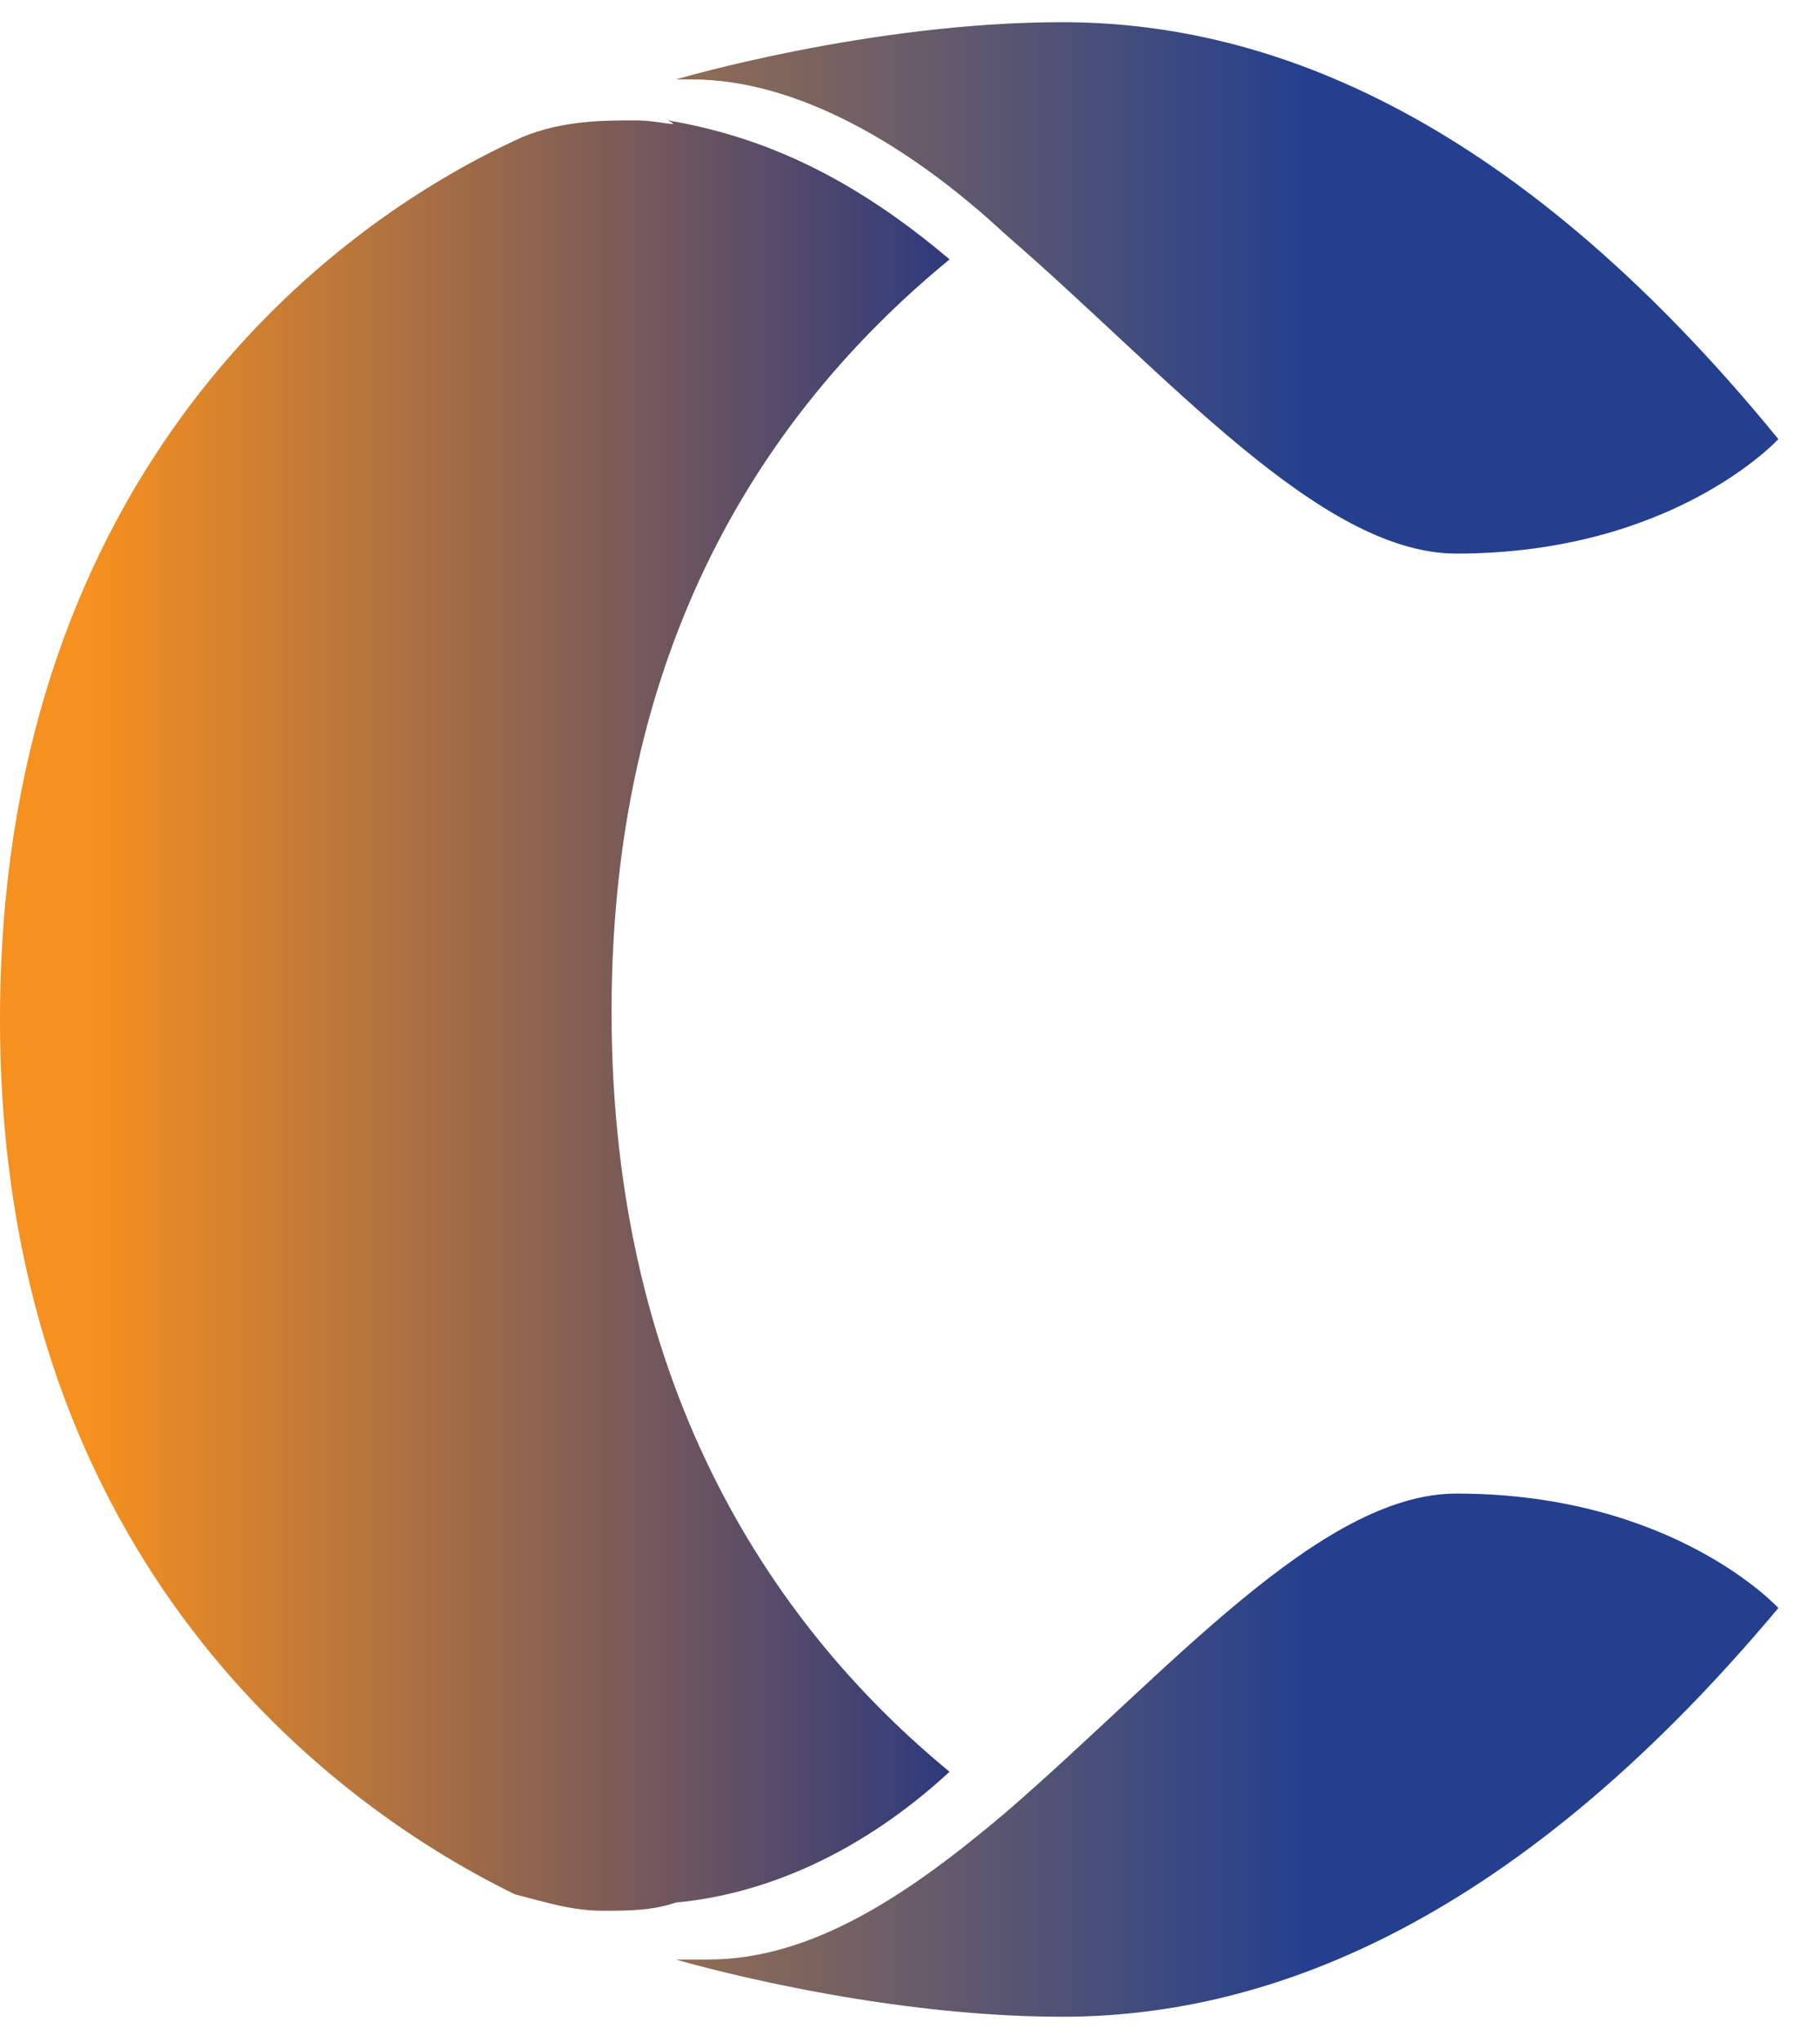
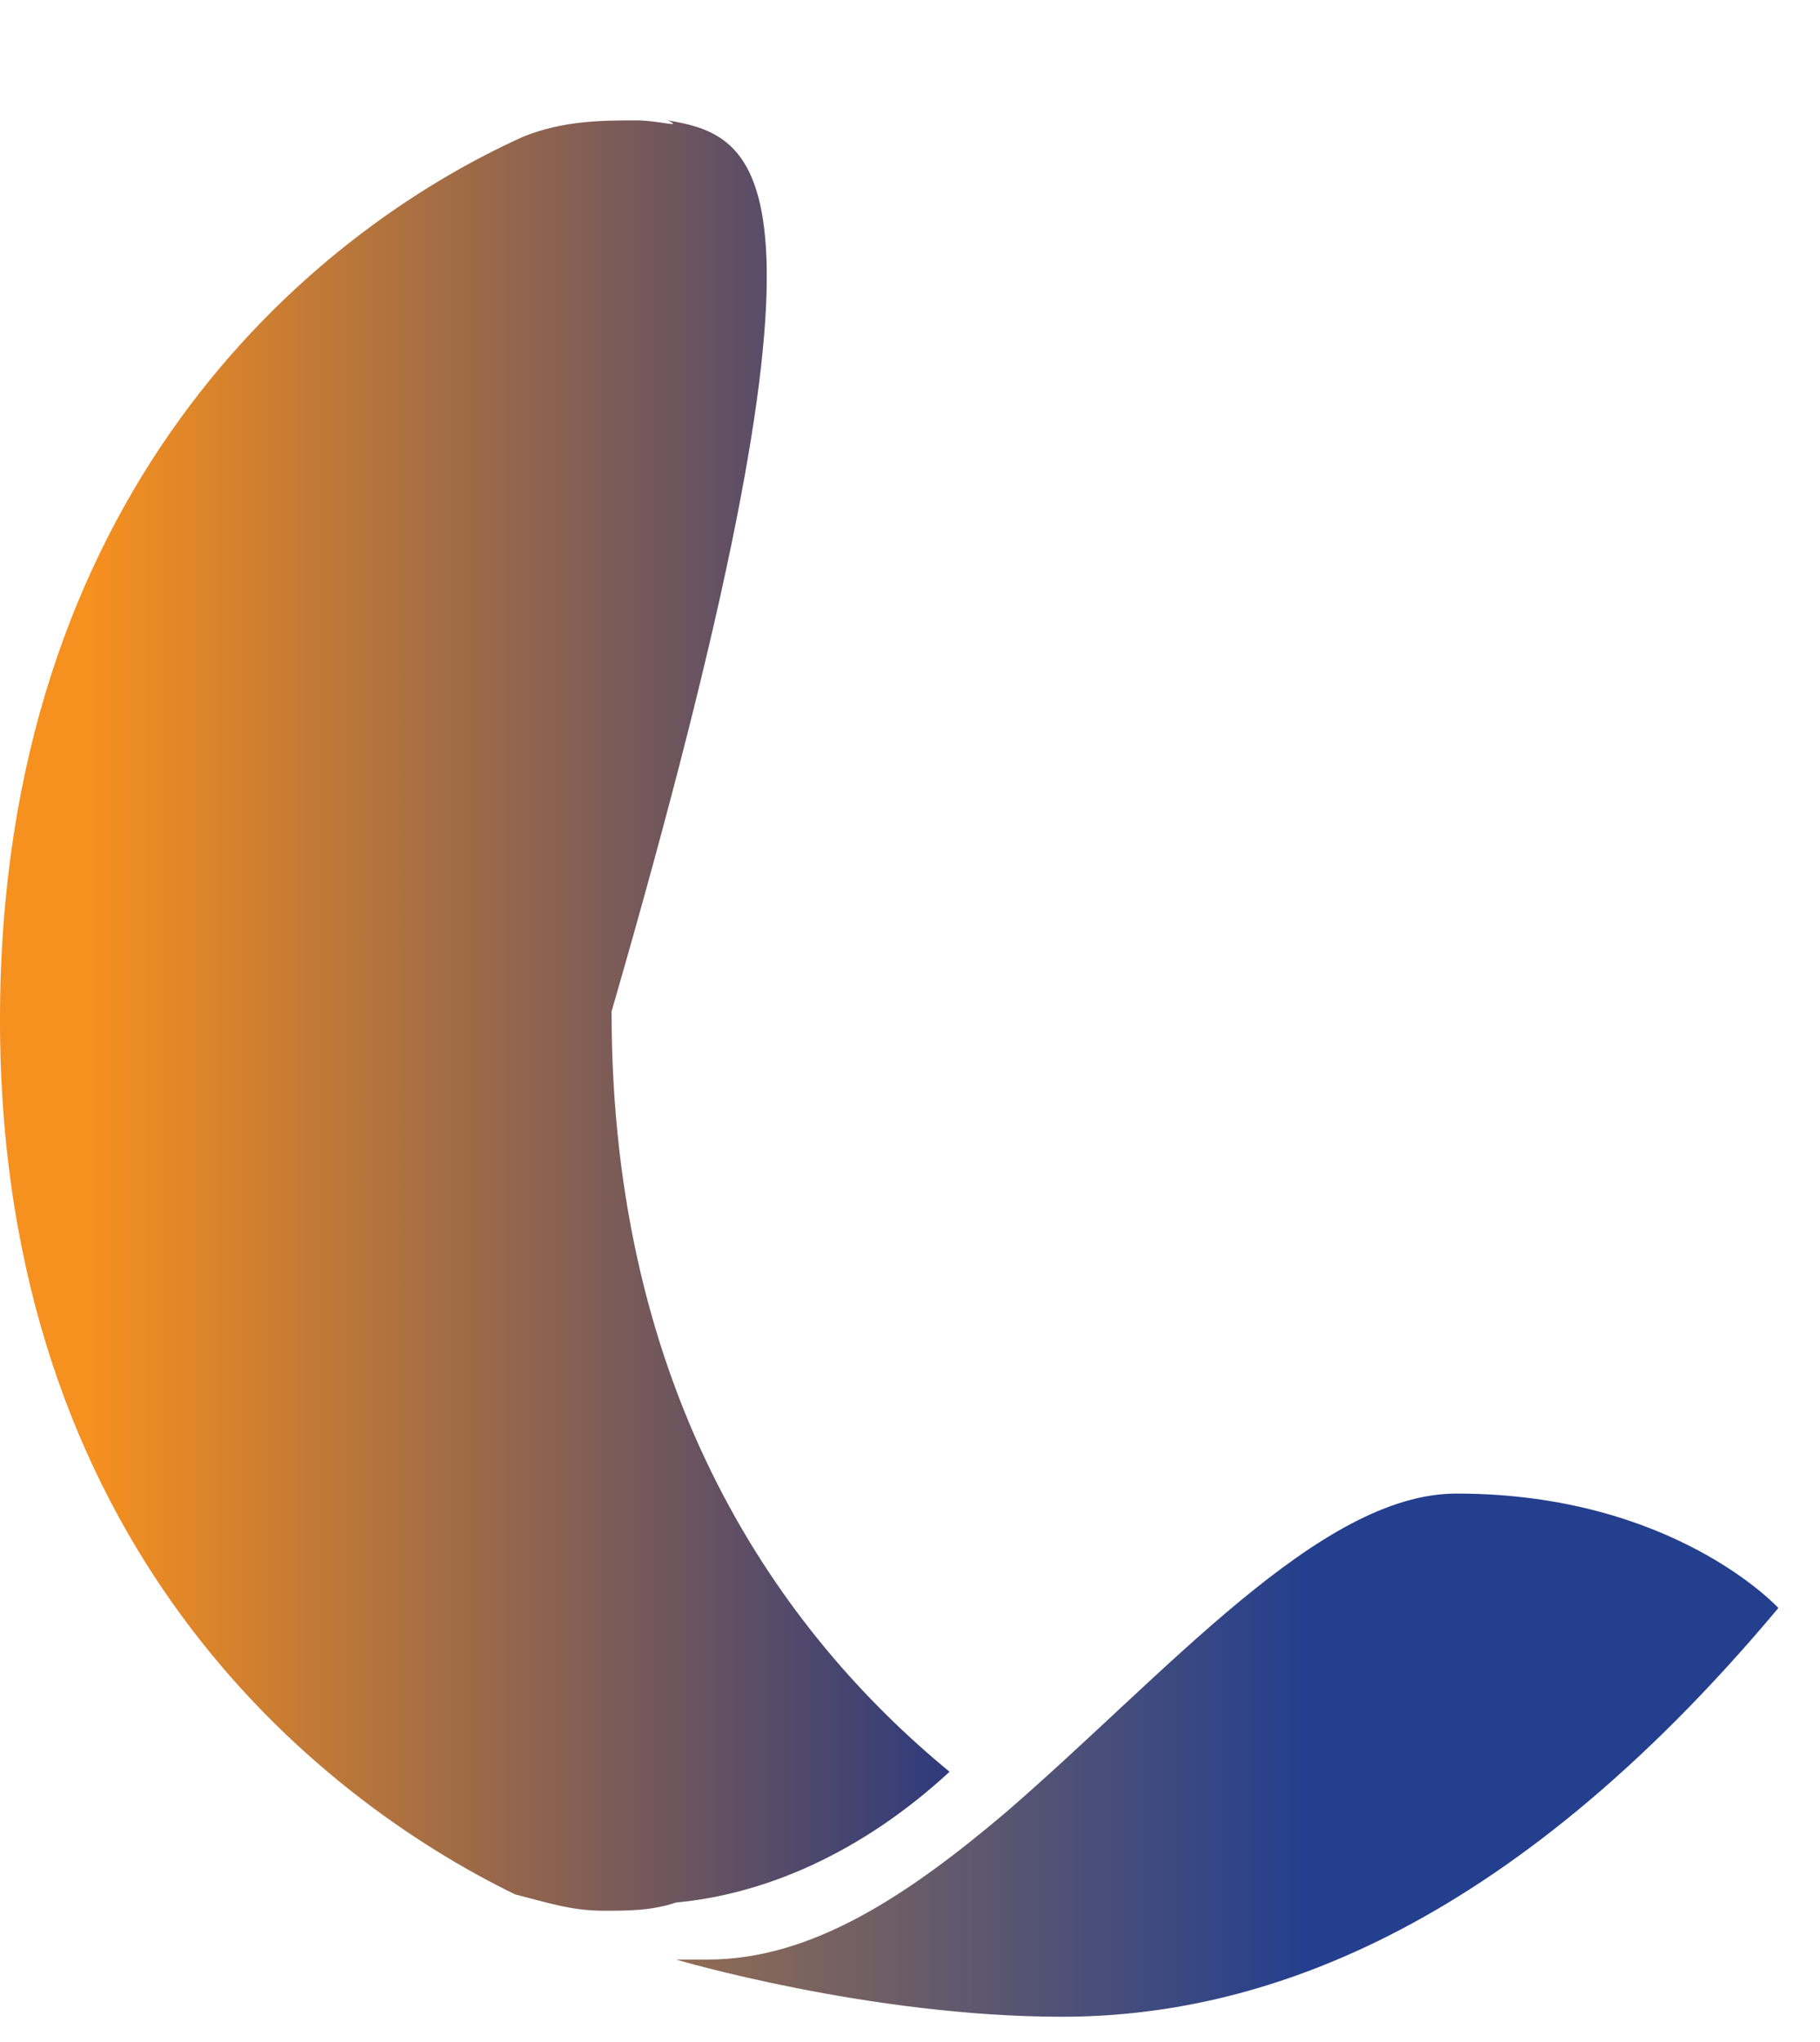
<svg xmlns="http://www.w3.org/2000/svg" width="41" height="46" viewBox="0 0 41 46" fill="none">
-   <path d="M14.321 2.712C13.596 2.712 12.69 2.712 11.783 3.081C6.889 5.291 0 11.184 0 22.971C0 34.757 7.07 40.466 11.602 42.676C12.327 42.86 12.871 43.045 13.596 43.045C14.14 43.045 14.684 43.045 15.227 42.86C17.222 42.676 19.397 41.755 21.391 39.914C17.584 36.783 13.777 31.442 13.777 22.786C13.777 14.131 17.584 8.974 21.391 5.843C19.216 4.002 17.222 3.081 15.046 2.712C15.409 2.897 14.865 2.712 14.321 2.712Z" fill="url(#paint0_linear_1581_2451)" />
-   <path d="M23.928 0.5C19.577 0.5 15.227 1.789 15.227 1.789C15.408 1.789 15.408 1.789 15.589 1.789C17.946 1.789 20.484 3.262 22.659 5.288C26.285 8.419 29.729 12.471 32.811 12.471C37.705 12.471 40.062 9.892 40.062 9.892C33.898 2.342 28.279 0.5 23.928 0.5Z" fill="url(#paint1_linear_1581_2451)" />
+   <path d="M14.321 2.712C13.596 2.712 12.69 2.712 11.783 3.081C6.889 5.291 0 11.184 0 22.971C0 34.757 7.07 40.466 11.602 42.676C12.327 42.86 12.871 43.045 13.596 43.045C14.14 43.045 14.684 43.045 15.227 42.86C17.222 42.676 19.397 41.755 21.391 39.914C17.584 36.783 13.777 31.442 13.777 22.786C19.216 4.002 17.222 3.081 15.046 2.712C15.409 2.897 14.865 2.712 14.321 2.712Z" fill="url(#paint0_linear_1581_2451)" />
  <path d="M32.811 33.647C29.729 33.647 26.285 37.698 22.659 40.829C20.484 42.671 18.308 44.144 15.952 44.144C15.77 44.144 15.77 44.144 15.589 44.144C15.408 44.144 15.408 44.144 15.227 44.144C15.227 44.144 19.577 45.433 23.928 45.433C28.279 45.433 33.898 43.591 40.062 36.225C40.062 36.225 37.705 33.647 32.811 33.647Z" fill="url(#paint2_linear_1581_2451)" />
  <defs>
    <linearGradient id="paint0_linear_1581_2451" x1="21.845" y1="22.925" x2="2.04" y2="22.925" gradientUnits="userSpaceOnUse">
      <stop stop-color="#29387E" />
      <stop offset="1" stop-color="#F6901E" />
    </linearGradient>
    <linearGradient id="paint1_linear_1581_2451" x1="29.524" y1="6.39" x2="4.6" y2="6.39" gradientUnits="userSpaceOnUse">
      <stop stop-color="#233F8E" />
      <stop offset="1" stop-color="#E58F25" />
    </linearGradient>
    <linearGradient id="paint2_linear_1581_2451" x1="29.524" y1="39.569" x2="4.6" y2="39.569" gradientUnits="userSpaceOnUse">
      <stop stop-color="#233F8E" />
      <stop offset="1" stop-color="#E58F25" />
    </linearGradient>
  </defs>
</svg>